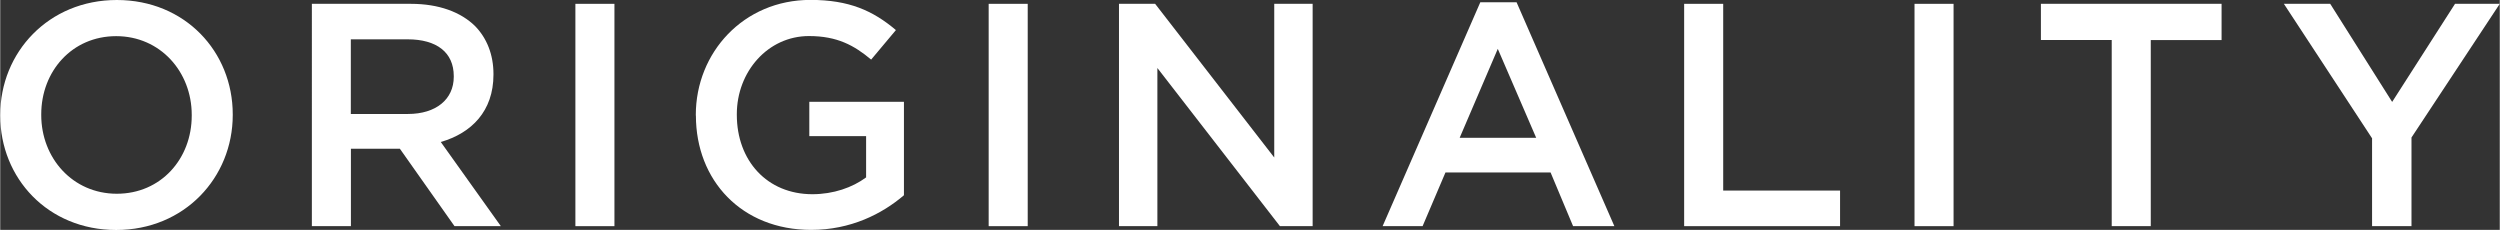
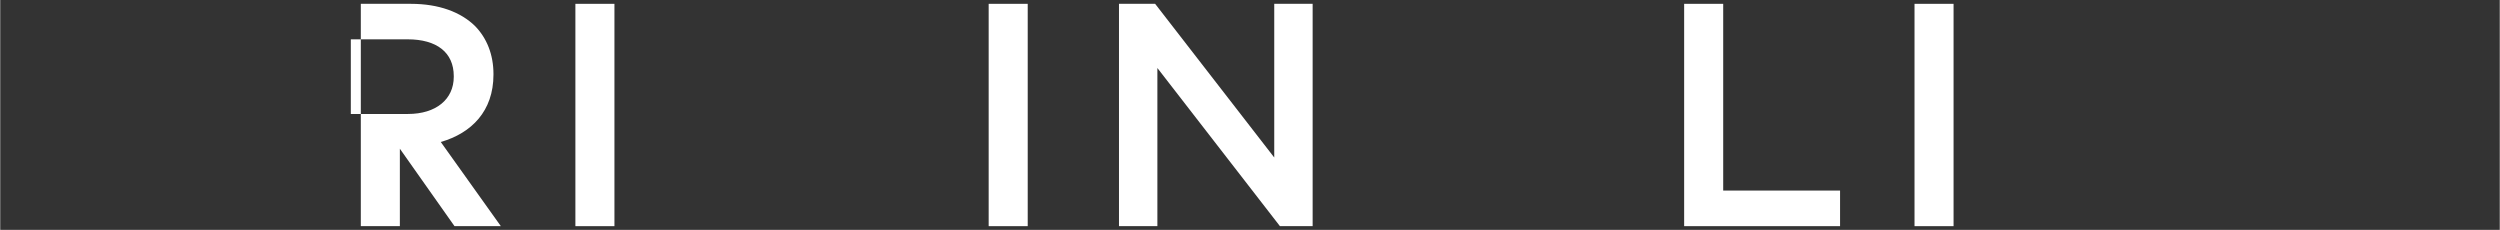
<svg xmlns="http://www.w3.org/2000/svg" id="_レイヤー_1" width="94.39mm" height="8.68mm" viewBox="0 0 267.57 24.61">
  <rect x="0" y="0" width="267.57" height="24.61" fill="#333333" stroke="none" />
  <defs>
    <style>.cls-1{fill:#fff;stroke-width:0px;}</style>
  </defs>
-   <path class="cls-1" d="M0,12.37v-.07C0,5.61,5.17,0,12.48,0s12.41,5.54,12.41,12.24v.07c0,6.7-5.17,12.31-12.48,12.31S0,19.07,0,12.37ZM20.5,12.37v-.07c0-4.62-3.37-8.43-8.09-8.43S4.39,7.62,4.39,12.24v.07c0,4.62,3.37,8.43,8.09,8.43s8.02-3.74,8.02-8.36Z" />
-   <path class="cls-1" d="M33.35.41h10.61c2.99,0,5.34.88,6.87,2.38,1.26,1.29,1.97,3.06,1.97,5.13v.07c0,3.91-2.35,6.26-5.64,7.21l6.43,9.01h-4.96l-5.85-8.29h-5.24v8.29h-4.18V.41ZM43.65,12.2c2.99,0,4.9-1.56,4.9-3.98v-.07c0-2.55-1.84-3.94-4.93-3.94h-6.09v7.99h6.12Z" />
+   <path class="cls-1" d="M33.35.41h10.61c2.99,0,5.34.88,6.87,2.38,1.26,1.29,1.97,3.06,1.97,5.13v.07c0,3.91-2.35,6.26-5.64,7.21l6.43,9.01h-4.96l-5.85-8.29v8.29h-4.18V.41ZM43.65,12.2c2.99,0,4.9-1.56,4.9-3.98v-.07c0-2.55-1.84-3.94-4.93-3.94h-6.09v7.99h6.12Z" />
  <path class="cls-1" d="M61.57.41h4.18v23.8h-4.18V.41Z" />
-   <path class="cls-1" d="M74.46,12.37v-.07c0-6.66,5.1-12.31,12.27-12.31,4.15,0,6.7,1.16,9.15,3.23l-2.65,3.16c-1.83-1.53-3.64-2.52-6.66-2.52-4.39,0-7.72,3.81-7.72,8.36v.07c0,4.9,3.23,8.5,8.09,8.5,2.24,0,4.28-.71,5.75-1.8v-4.42h-6.08v-3.67h10.13v10c-2.35,2.01-5.71,3.71-9.93,3.71-7.45,0-12.34-5.3-12.34-12.24Z" />
  <path class="cls-1" d="M105.81.41h4.18v23.8h-4.18V.41Z" />
  <path class="cls-1" d="M119.75.41h3.88l12.75,16.45V.41h4.11v23.8h-3.5l-13.12-16.93v16.93h-4.11V.41Z" />
-   <path class="cls-1" d="M158.44.24h3.88l10.47,23.97h-4.42l-2.41-5.75h-11.25l-2.45,5.75h-4.28L158.44.24ZM164.42,14.75l-4.11-9.52-4.08,9.52h8.19Z" />
  <path class="cls-1" d="M180.26.41h4.18v19.99h12.51v3.81h-16.69V.41Z" />
  <path class="cls-1" d="M204.92.41h4.18v23.8h-4.18V.41Z" />
-   <path class="cls-1" d="M226.03,4.28h-7.58V.41h19.34v3.88h-7.58v19.92h-4.18V4.28Z" />
-   <path class="cls-1" d="M253.91,14.82L244.46.41h4.96l6.63,10.5,6.73-10.5h4.79l-9.45,14.31v9.49h-4.22v-9.38Z" />
</svg>